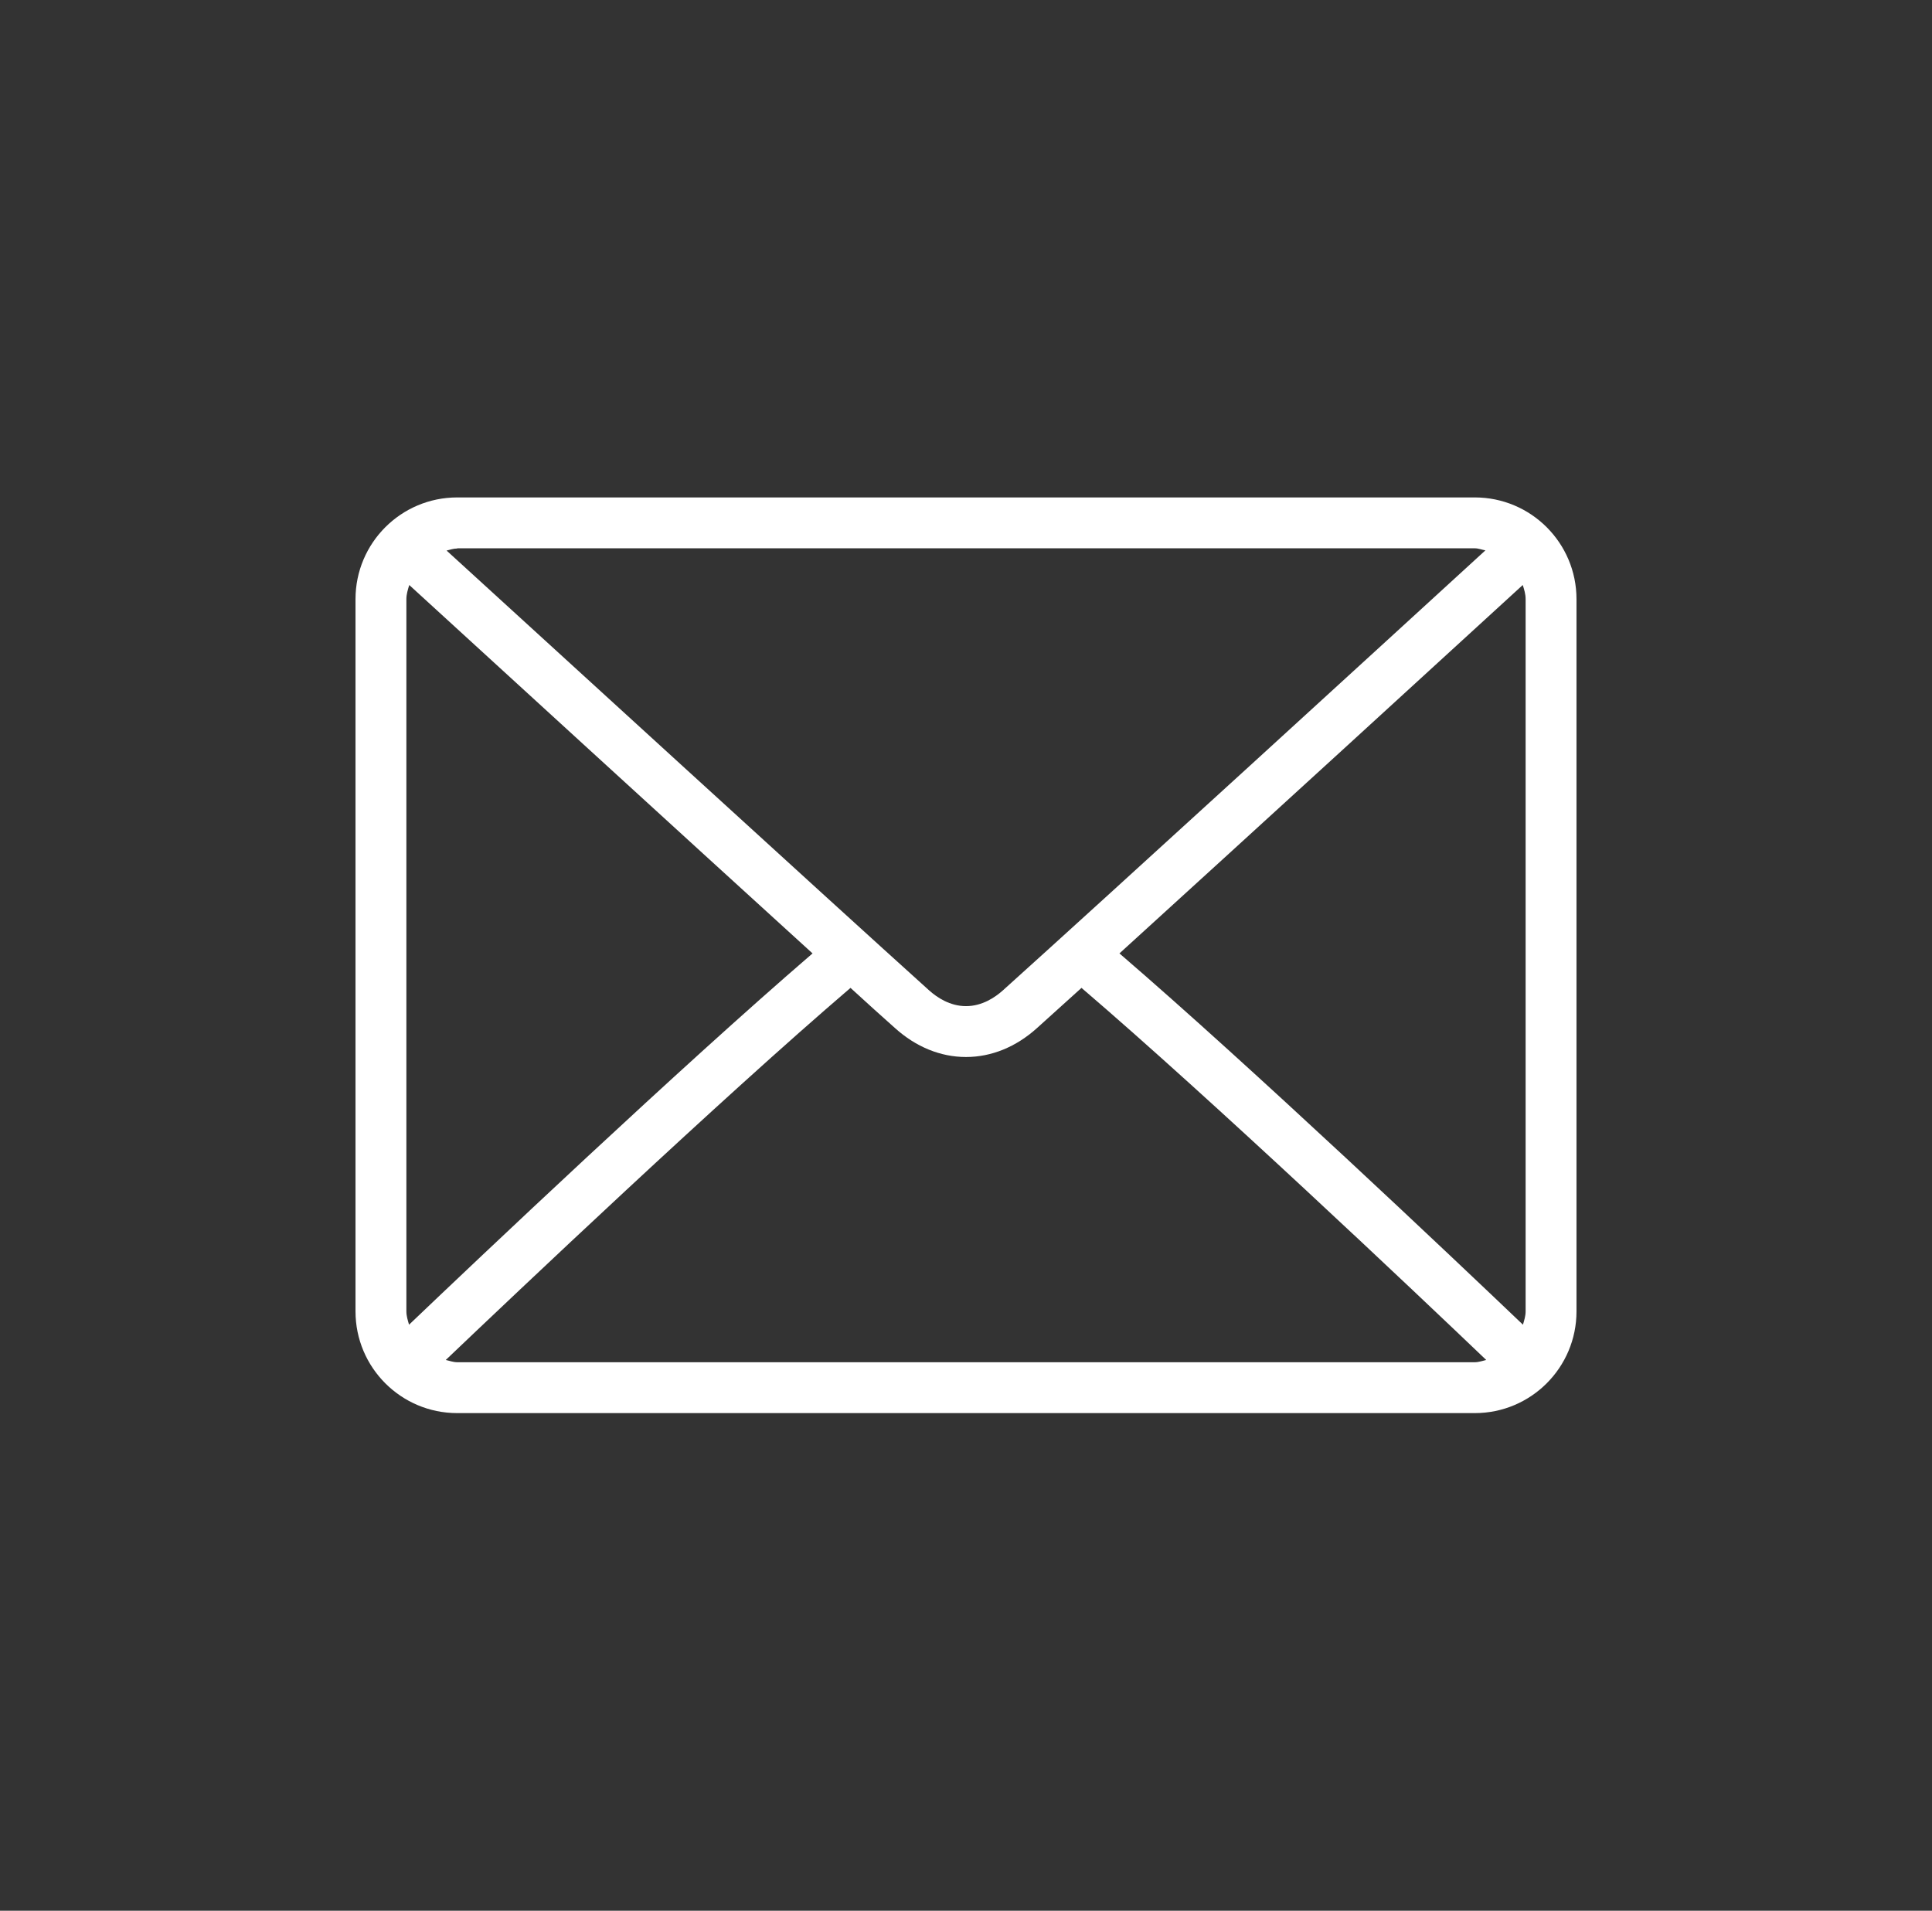
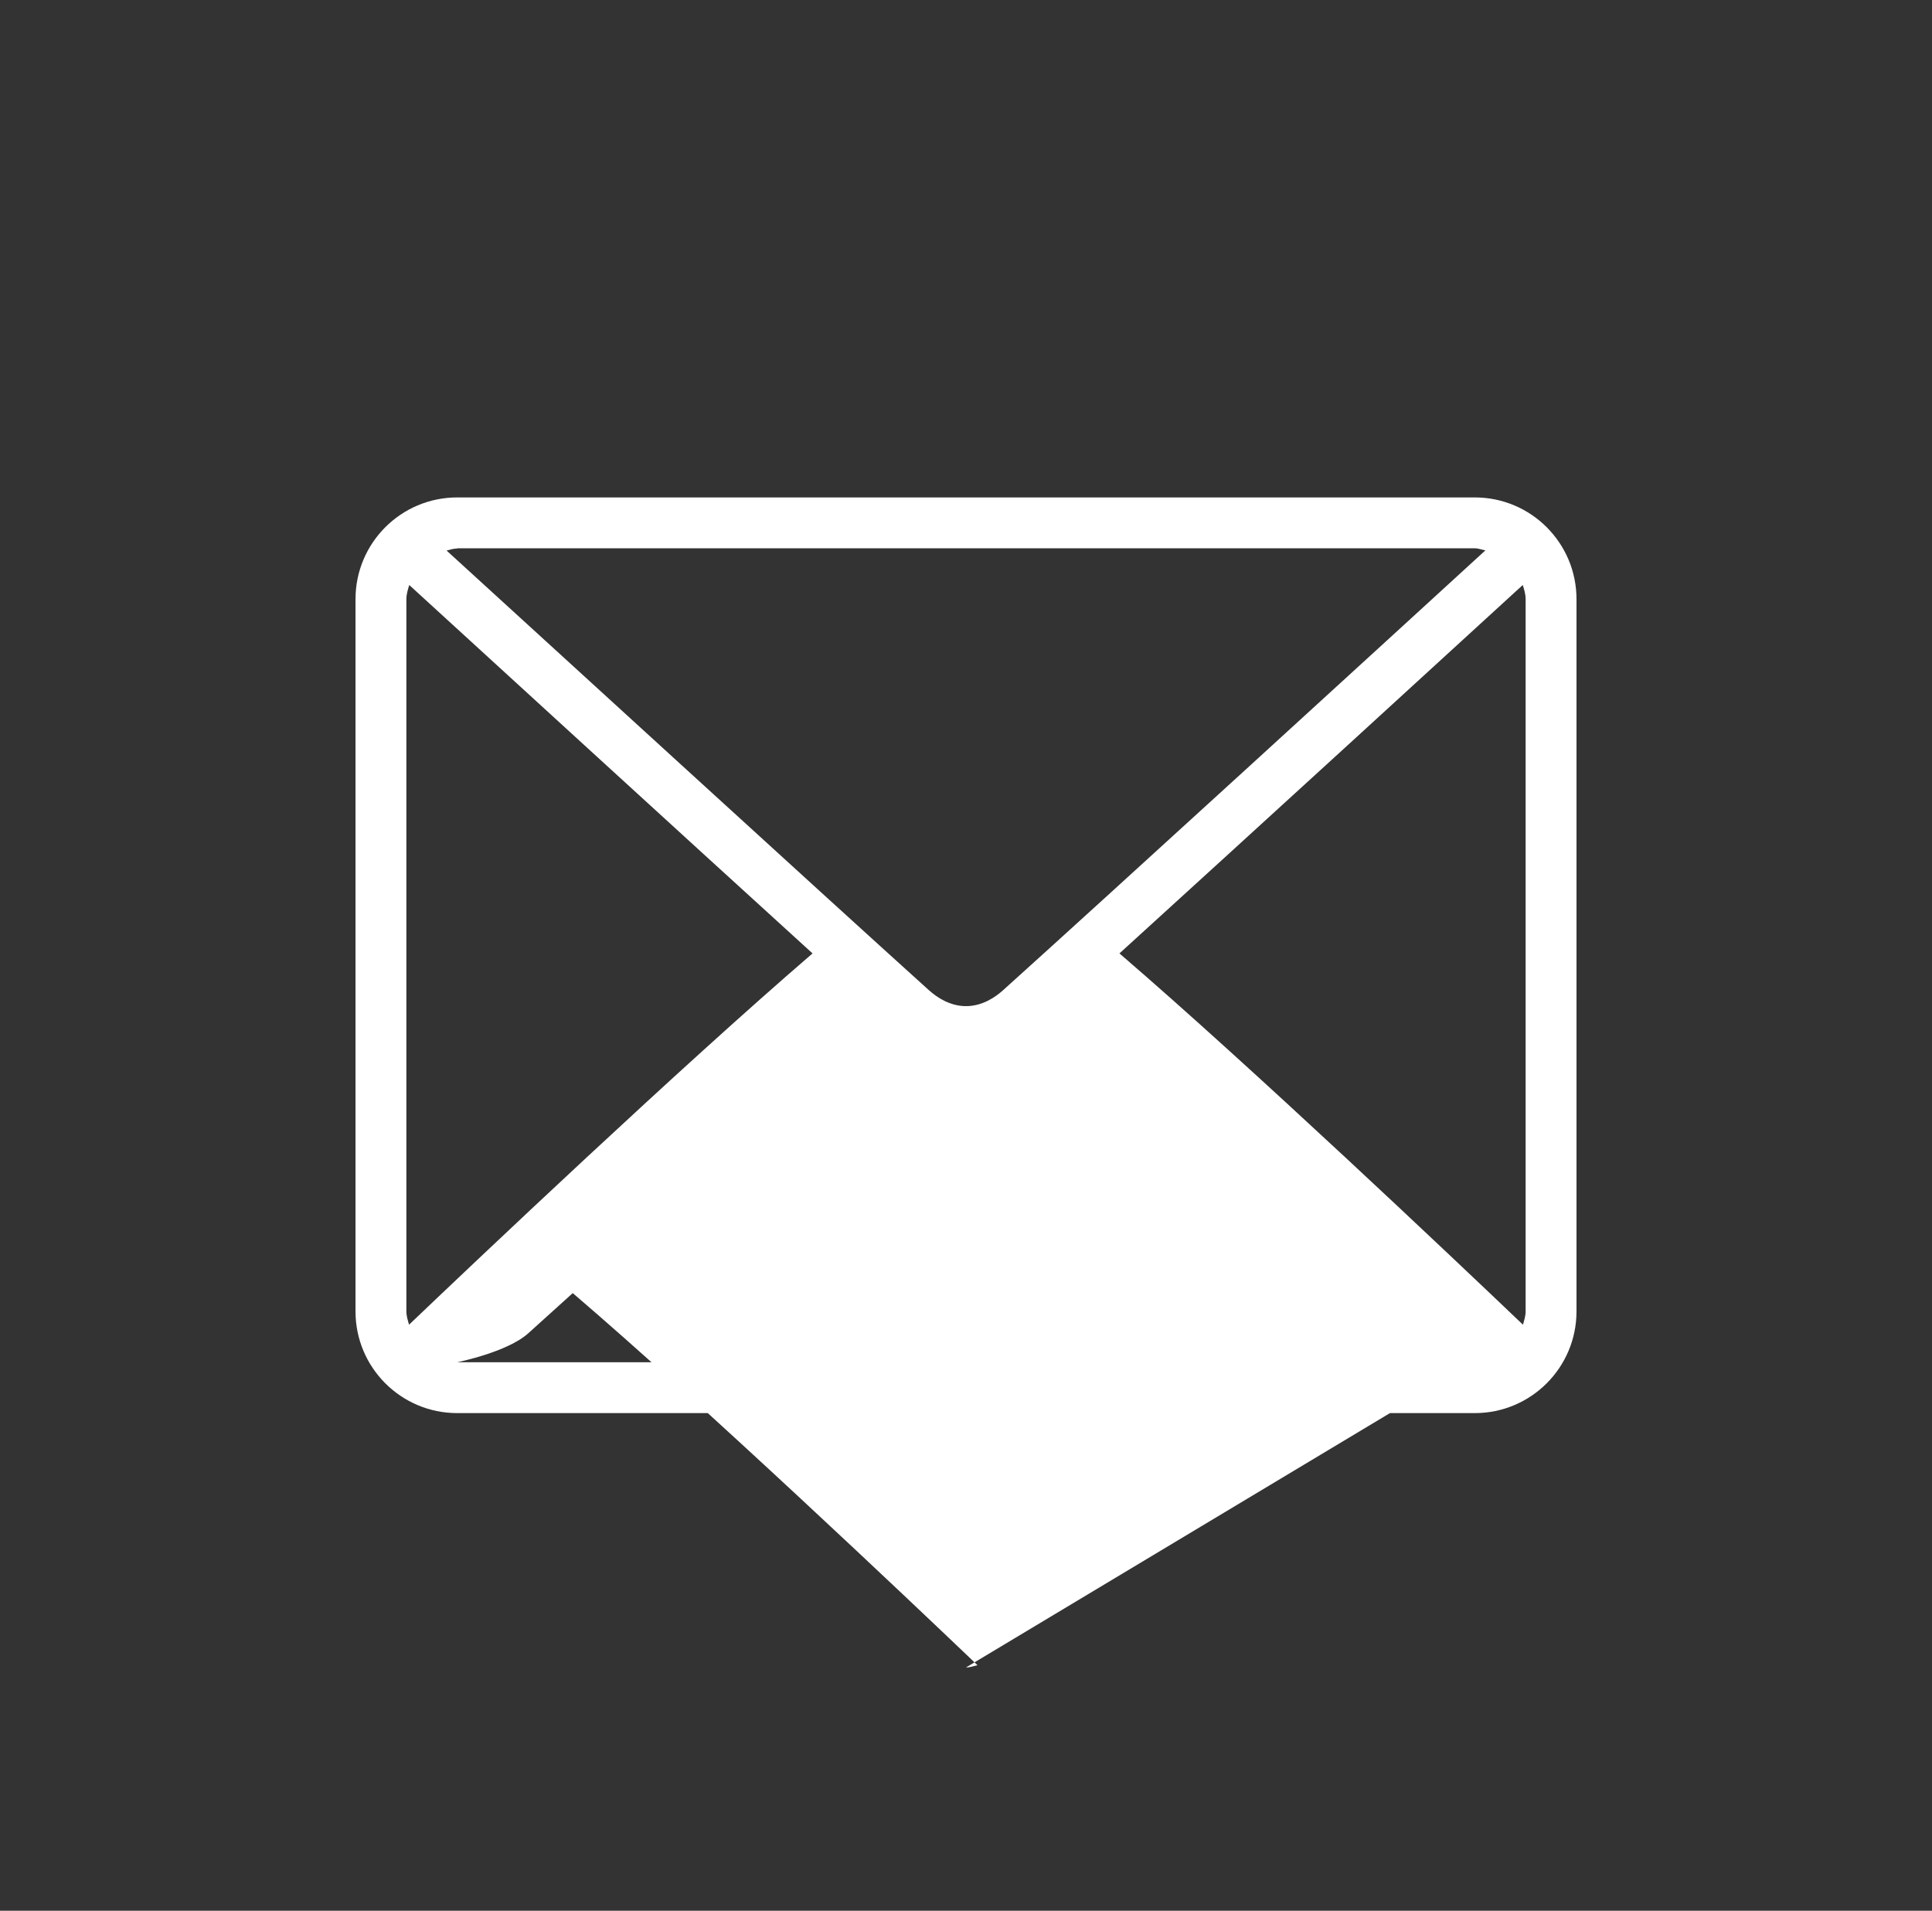
<svg xmlns="http://www.w3.org/2000/svg" id="Layer_1" data-name="Layer 1" version="1.1" viewBox="0 0 94.18 93.15">
  <rect x="0" y="0" width="94.18" height="93.15" fill="#333333" stroke="none" />
  <defs>
    <style>
      .cls-1 {
        fill: #fff;
        stroke-width: 0px;
      }
    </style>
  </defs>
-   <path class="cls-1" d="M71.89,24.25H22.29c-2.74,0-4.96,2.22-4.96,4.96v34.72c0,2.74,2.22,4.96,4.96,4.96h49.6c2.74,0,4.96-2.22,4.96-4.96V29.21c0-2.74-2.22-4.96-4.96-4.96ZM22.29,26.73h49.6c.18,0,.34.07.52.1-4.29,3.93-18.53,16.96-23.52,21.45-.39.35-1.02.77-1.8.77s-1.41-.42-1.8-.77c-4.98-4.49-19.22-17.52-23.52-21.44.17-.04.33-.1.52-.1ZM19.81,63.93V29.21c0-.24.07-.46.14-.69,3.29,3.01,13.22,12.1,19.66,17.96-6.42,5.52-16.36,14.94-19.67,18.1-.06-.21-.13-.42-.13-.65ZM71.89,66.41H22.29c-.2,0-.37-.07-.56-.11,3.42-3.26,13.42-12.74,19.73-18.14.82.75,1.57,1.43,2.17,1.96,1.02.92,2.22,1.41,3.46,1.41s2.44-.49,3.46-1.41c.59-.53,1.34-1.21,2.17-1.96,6.31,5.4,16.31,14.87,19.73,18.14-.18.04-.36.11-.56.11ZM74.37,63.93c0,.23-.07.44-.13.65-3.31-3.16-13.25-12.58-19.67-18.1,6.44-5.86,16.38-14.95,19.66-17.96.07.22.14.44.14.69v34.72Z" />
+   <path class="cls-1" d="M71.89,24.25H22.29c-2.74,0-4.96,2.22-4.96,4.96v34.72c0,2.74,2.22,4.96,4.96,4.96h49.6c2.74,0,4.96-2.22,4.96-4.96V29.21c0-2.74-2.22-4.96-4.96-4.96ZM22.29,26.73h49.6c.18,0,.34.07.52.1-4.29,3.93-18.53,16.96-23.52,21.45-.39.35-1.02.77-1.8.77s-1.41-.42-1.8-.77c-4.98-4.49-19.22-17.52-23.52-21.44.17-.04.33-.1.52-.1ZM19.81,63.93V29.21c0-.24.07-.46.14-.69,3.29,3.01,13.22,12.1,19.66,17.96-6.42,5.52-16.36,14.94-19.67,18.1-.06-.21-.13-.42-.13-.65ZM71.89,66.41H22.29s2.44-.49,3.46-1.41c.59-.53,1.34-1.21,2.17-1.96,6.31,5.4,16.31,14.87,19.73,18.14-.18.04-.36.11-.56.11ZM74.37,63.93c0,.23-.07.44-.13.65-3.31-3.16-13.25-12.58-19.67-18.1,6.44-5.86,16.38-14.95,19.66-17.96.07.22.14.44.14.69v34.72Z" />
</svg>